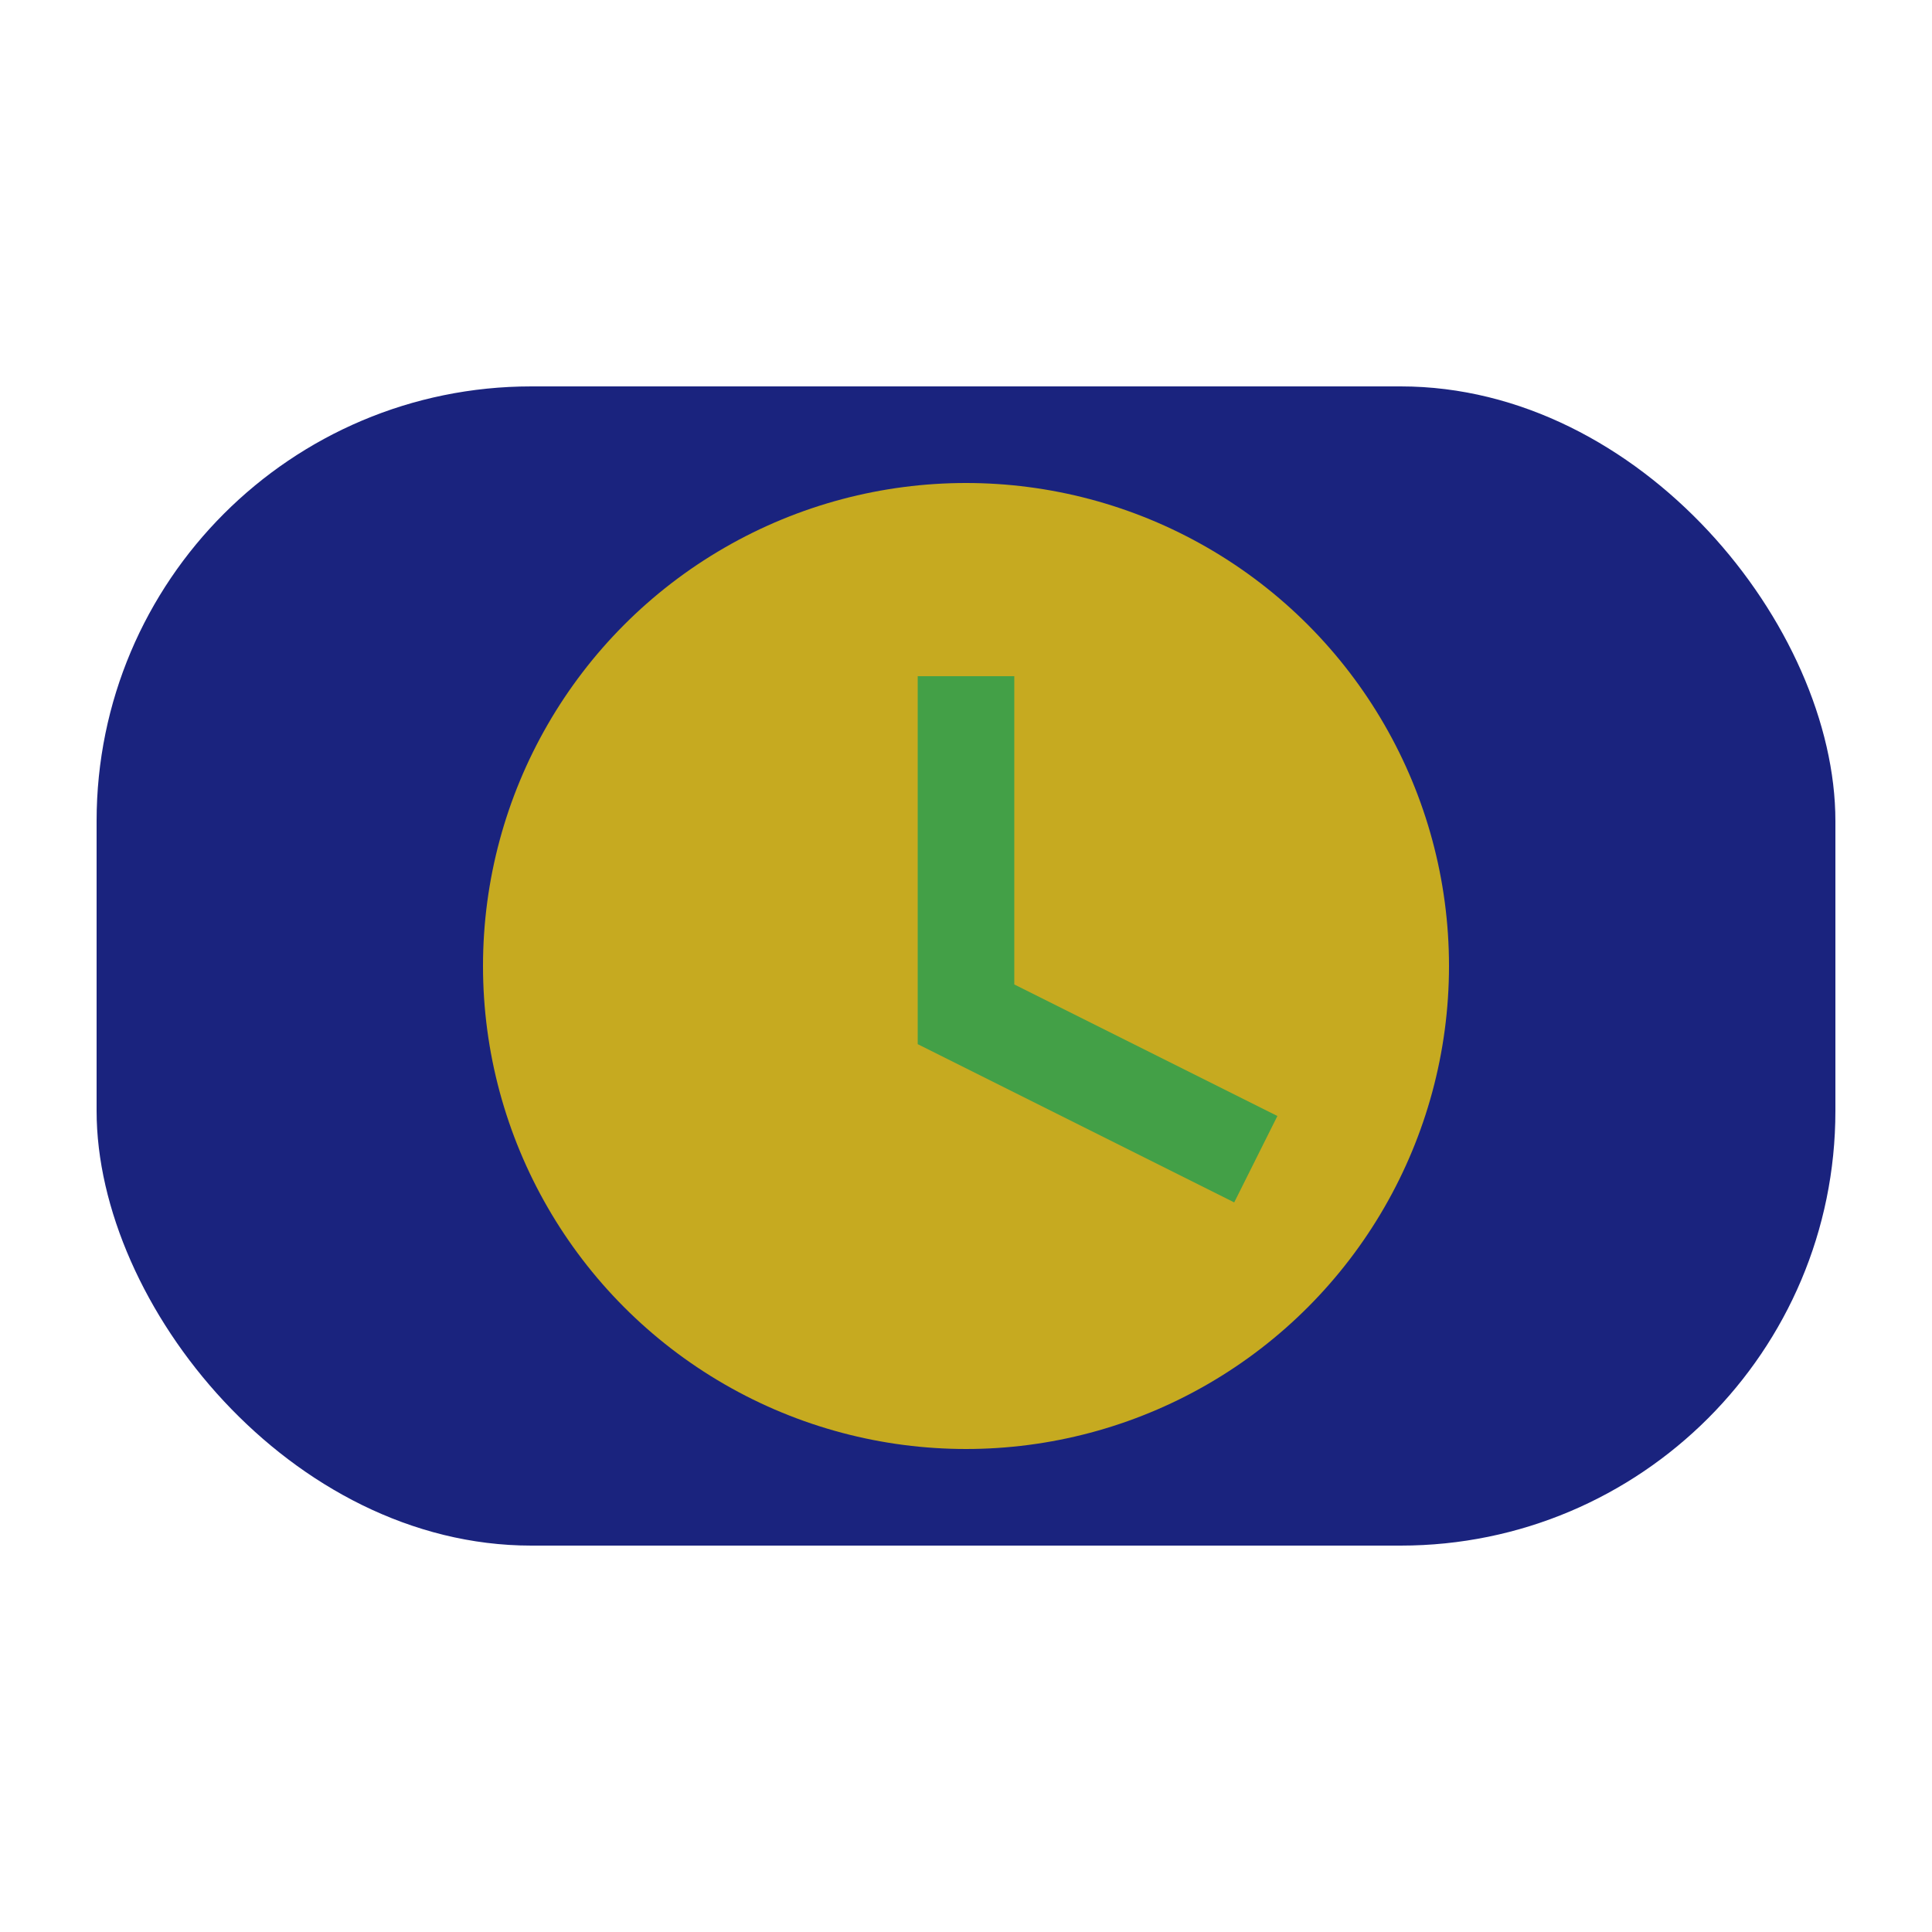
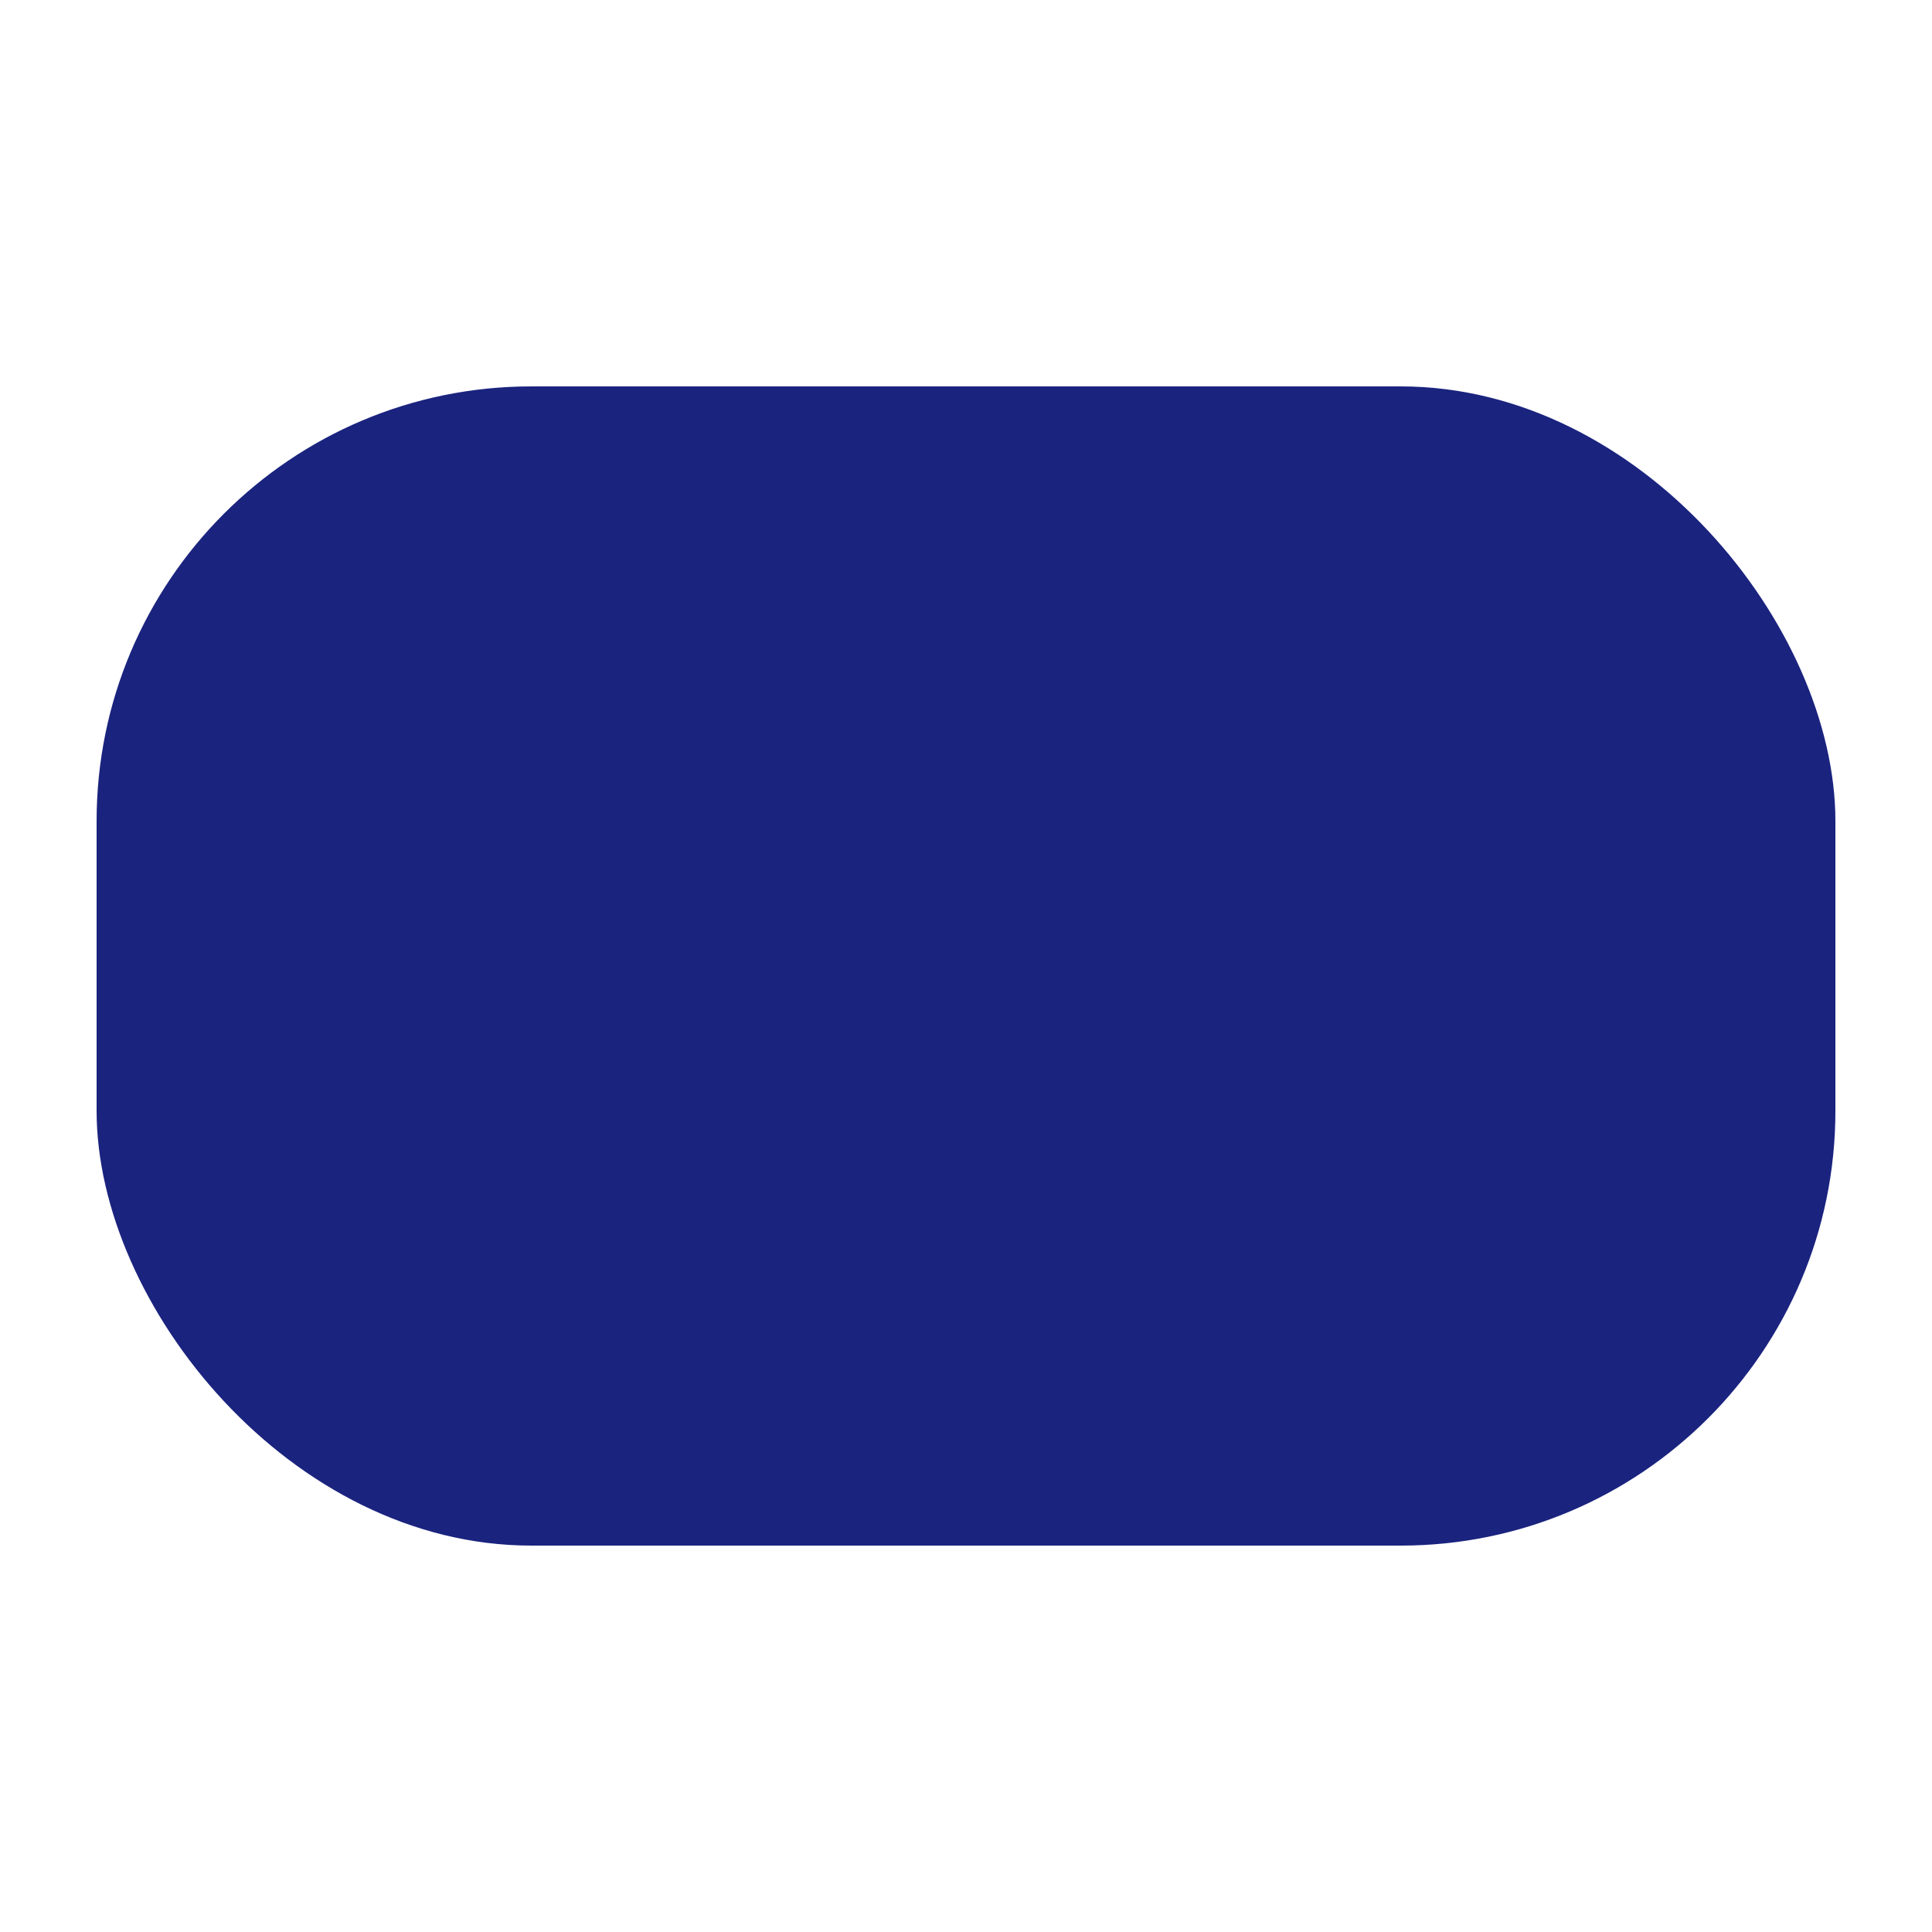
<svg xmlns="http://www.w3.org/2000/svg" width="40" height="40" viewBox="0 0 40 40">
  <rect x="2" y="8" width="36" height="24" rx="9" fill="#1A237E" />
-   <circle cx="20" cy="20" r="10" fill="#FFD600" opacity="0.75" />
-   <path d="M20 14v7l6 3" stroke="#43A047" stroke-width="2" fill="none" />
</svg>